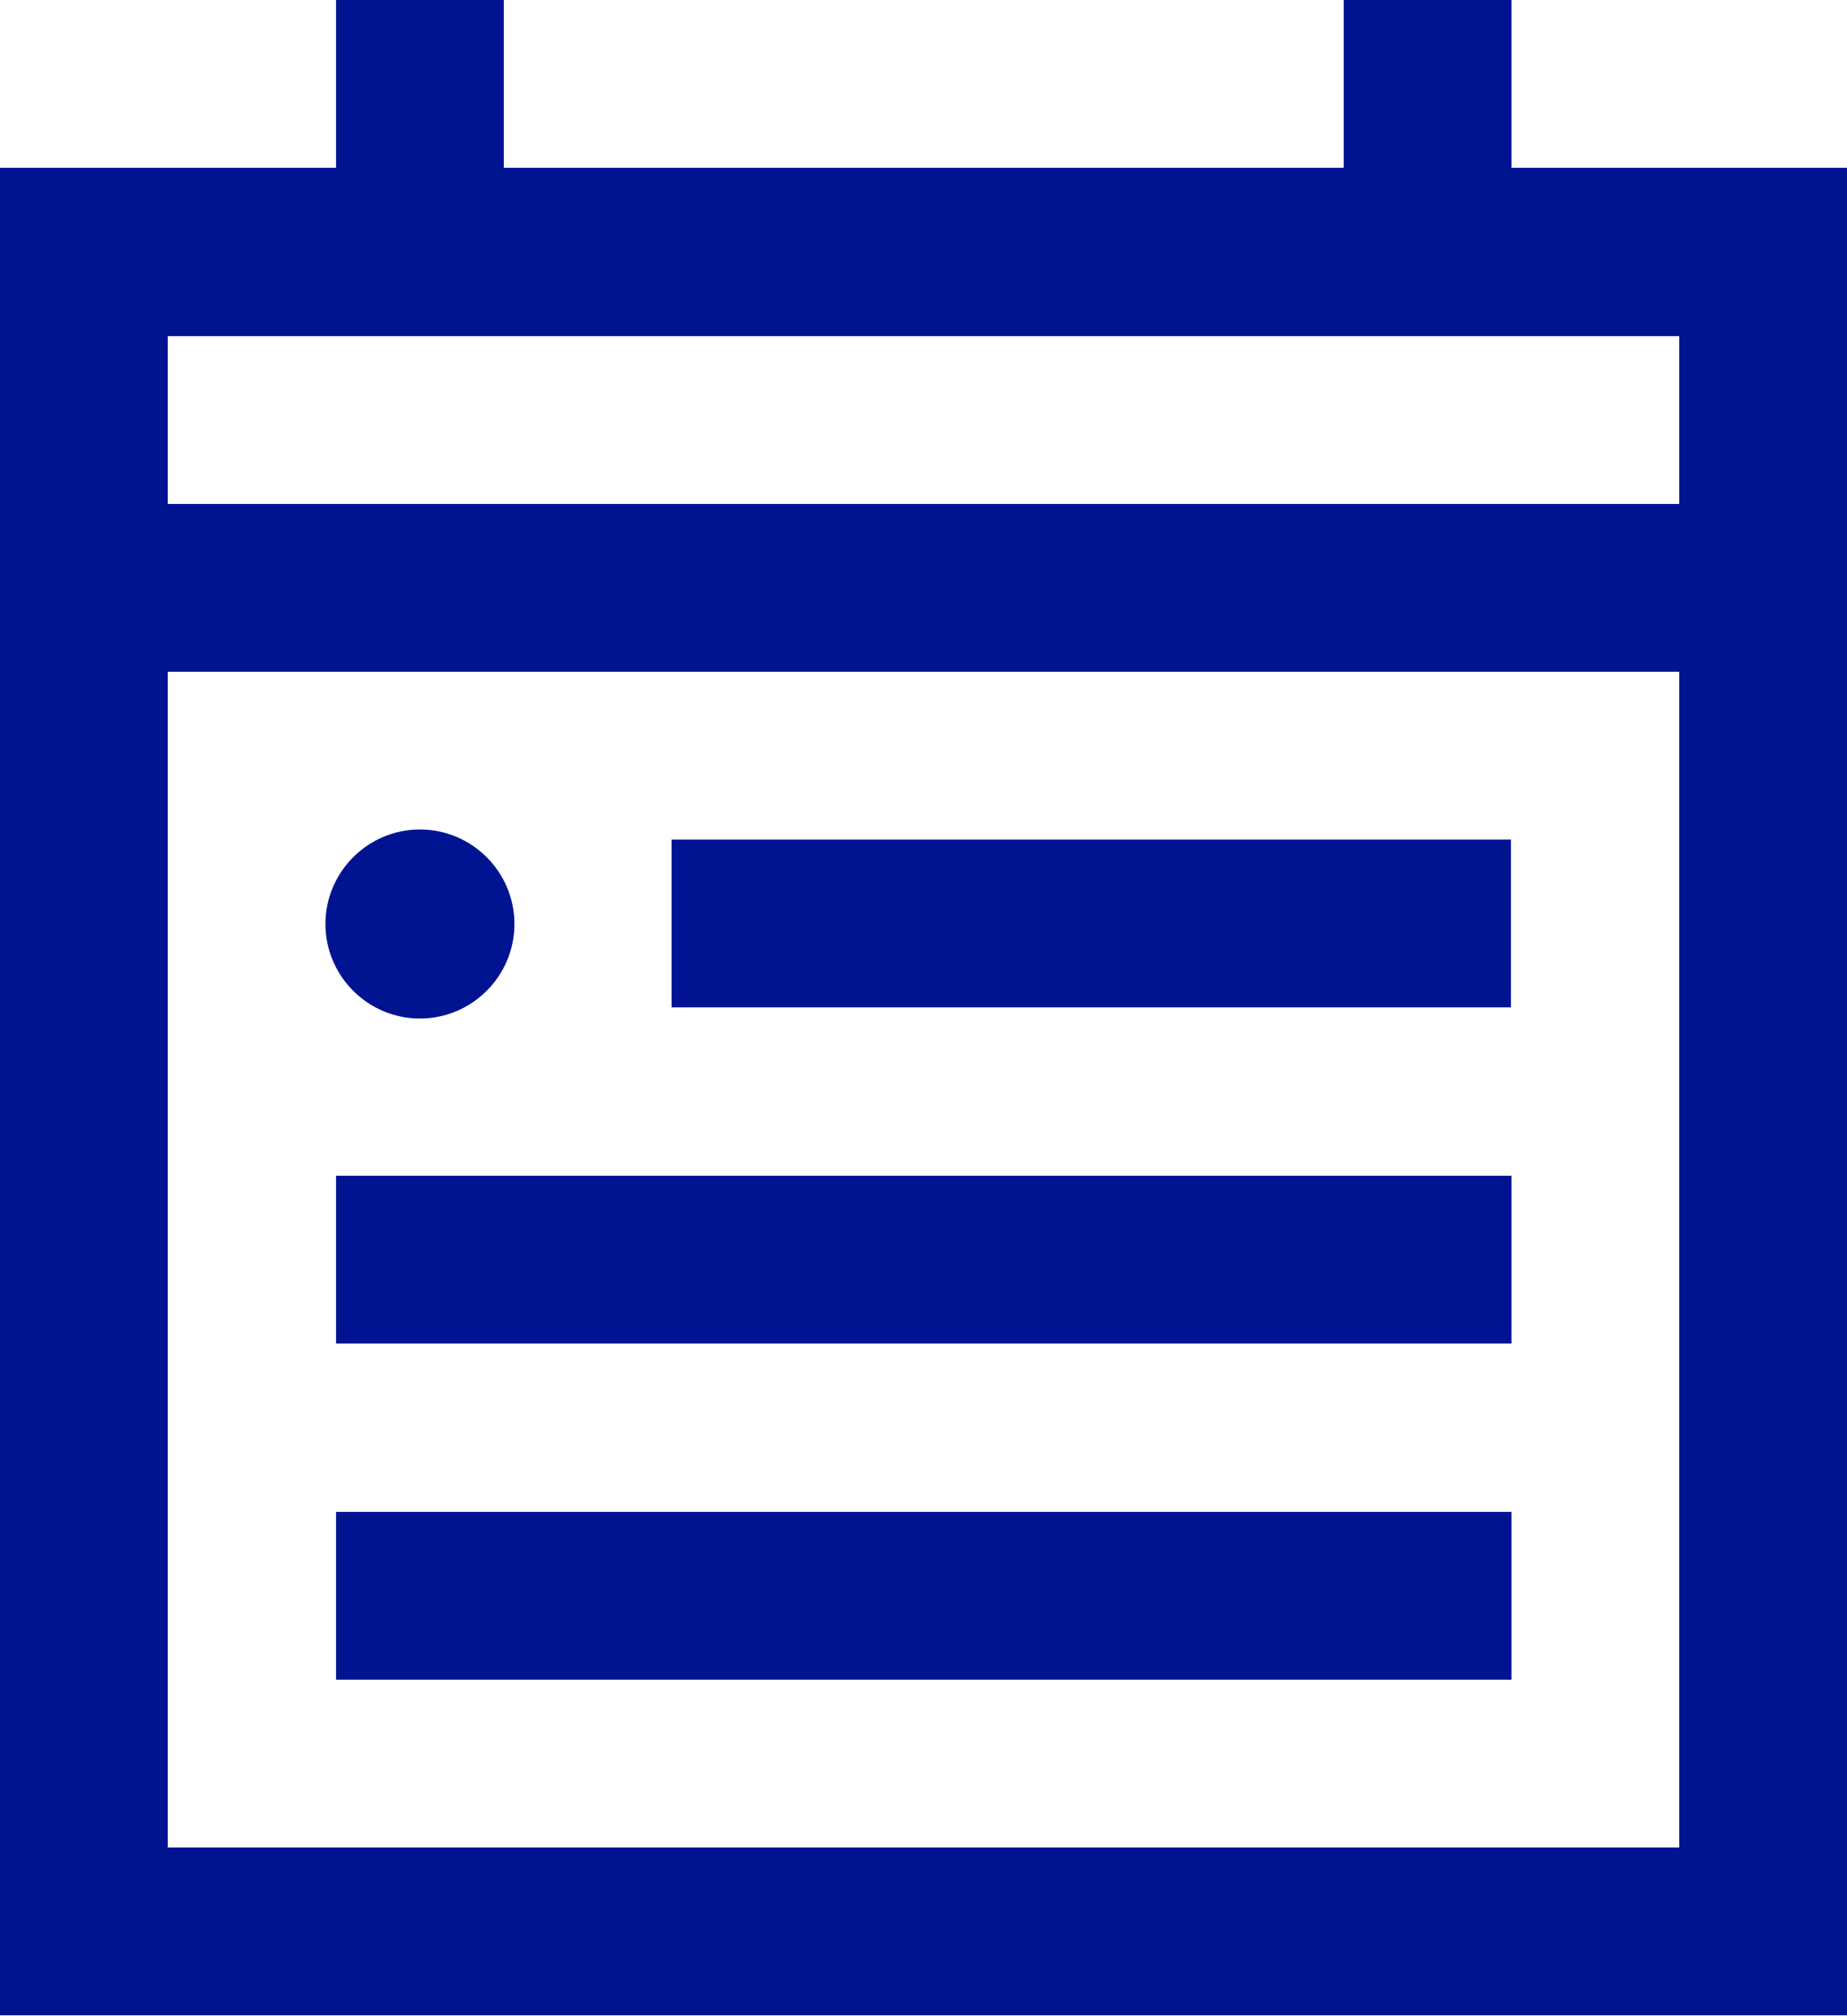
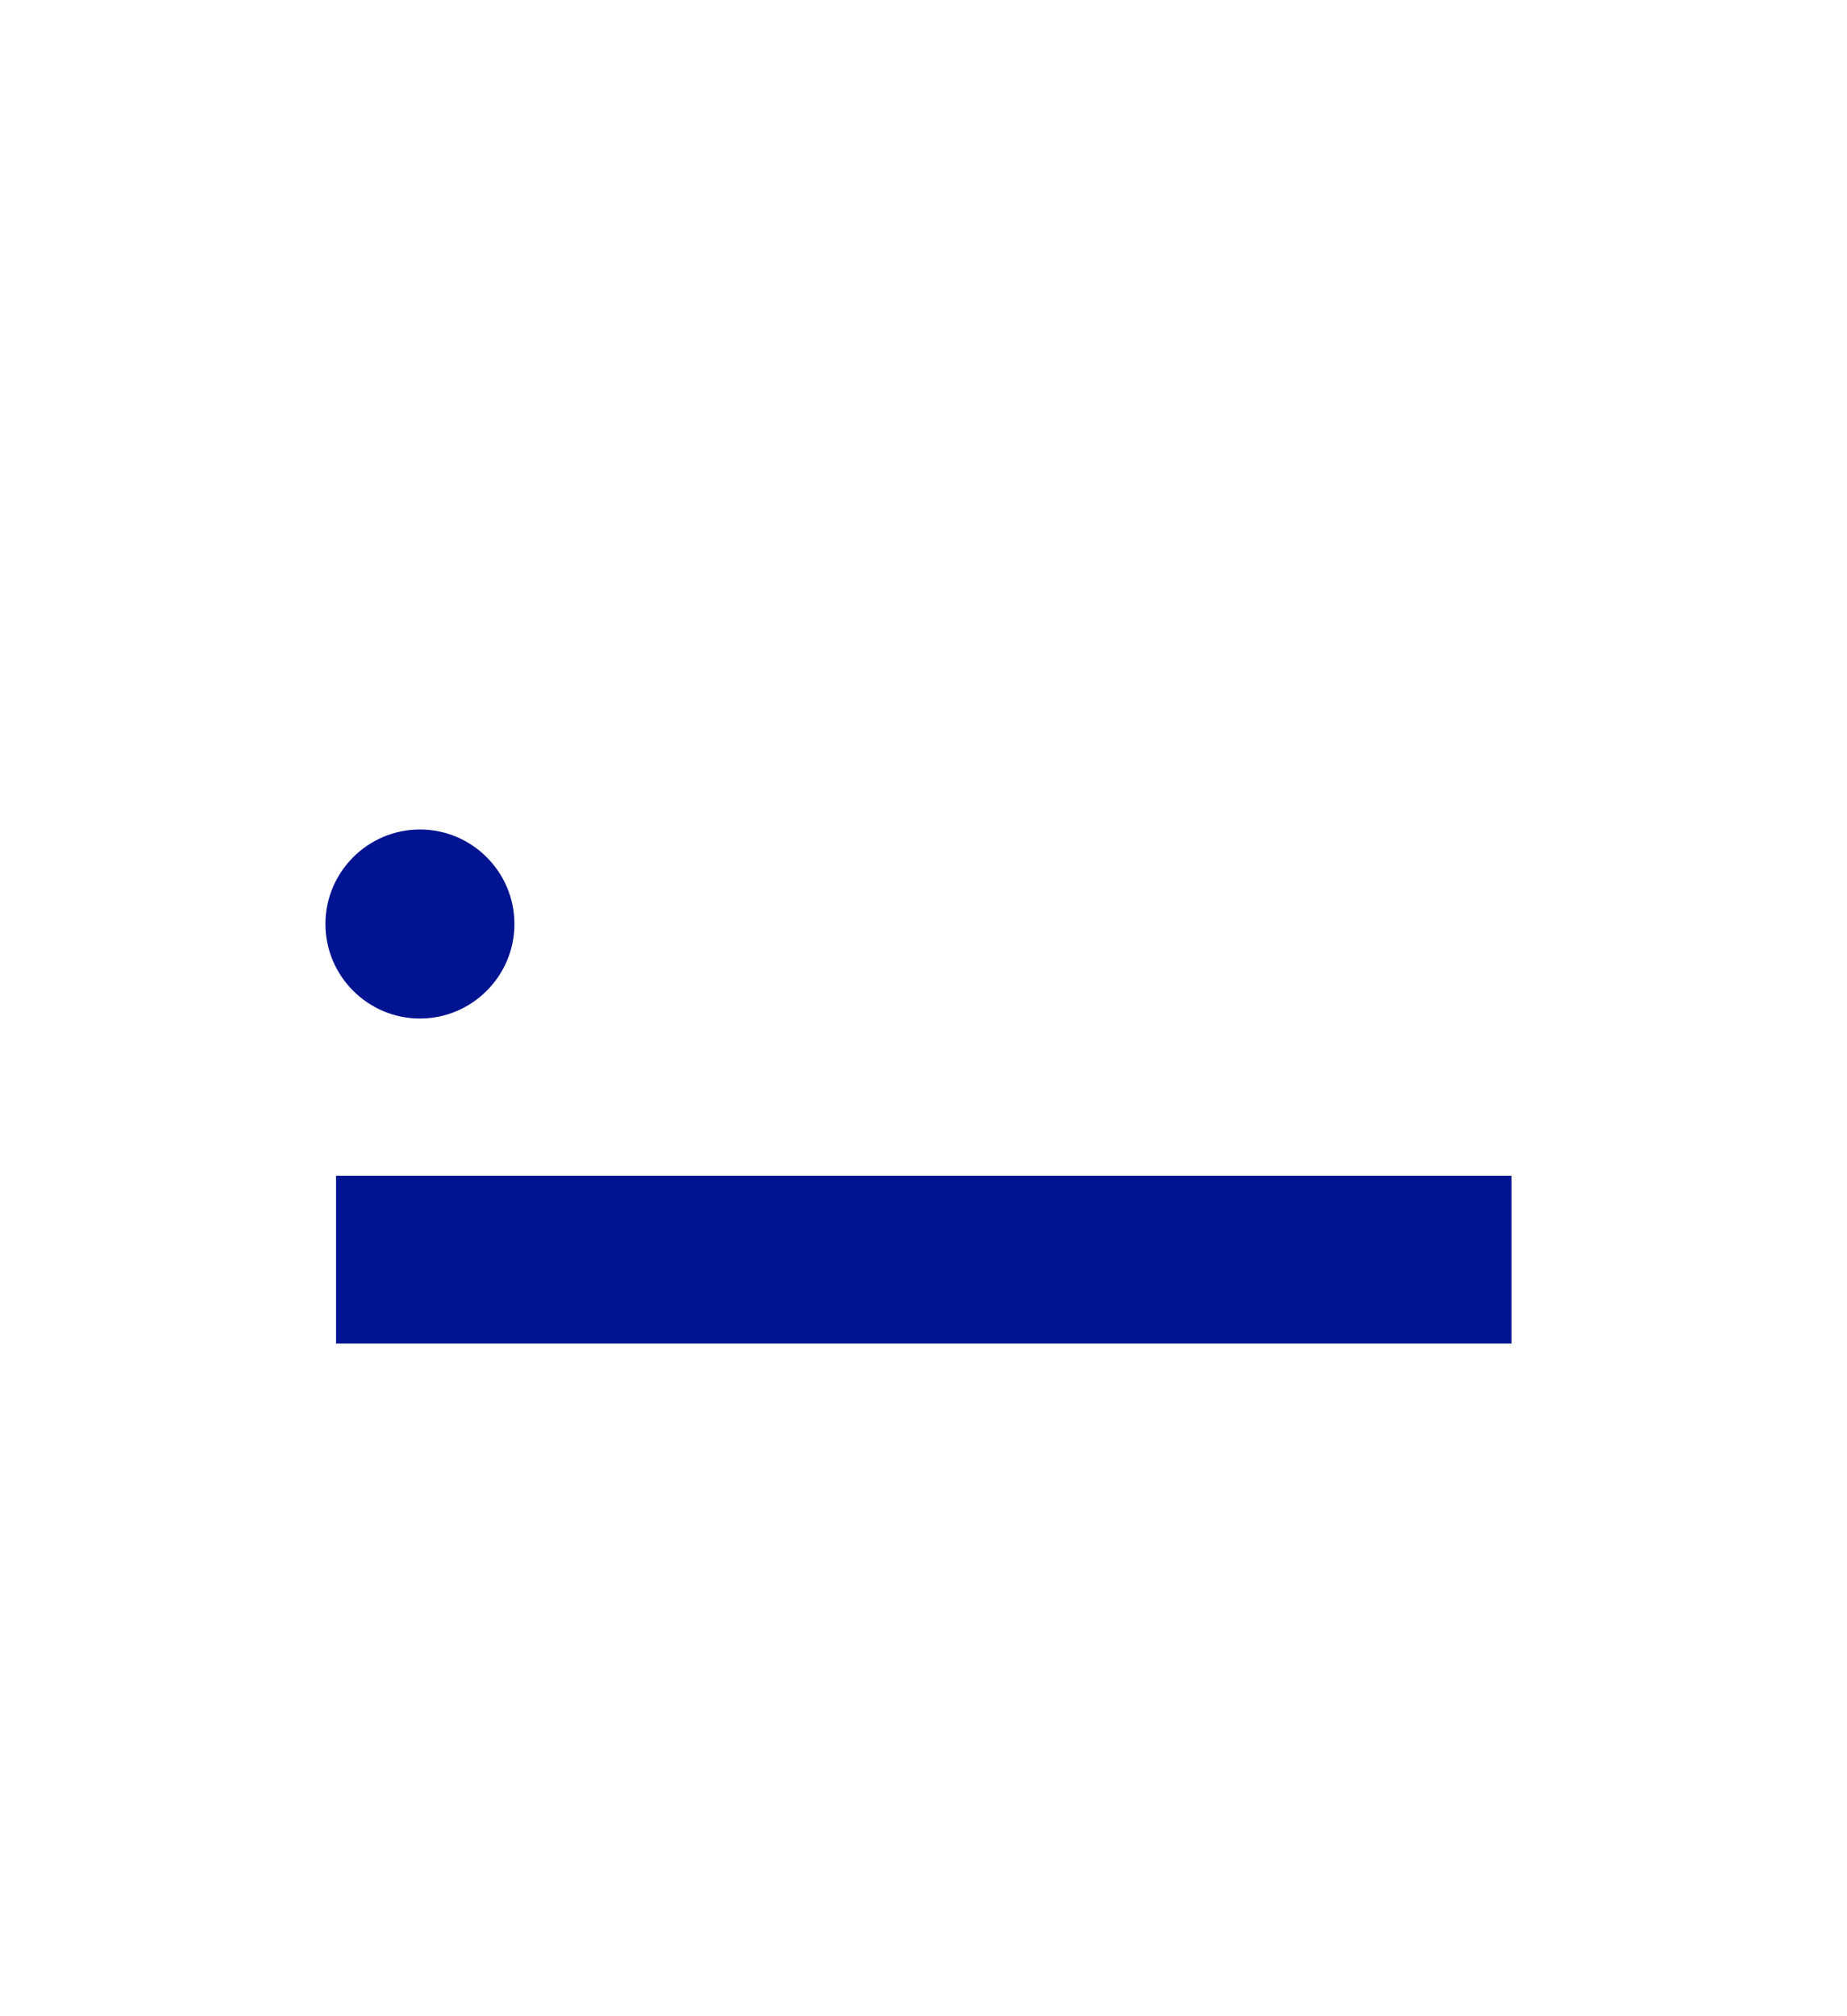
<svg xmlns="http://www.w3.org/2000/svg" id="Capa_2" viewBox="0 0 36.55 39.88">
  <defs>
    <style>
      .cls-1 {
        fill: #001391;
      }
    </style>
  </defs>
  <g id="Capa_1-2" data-name="Capa_1">
    <g>
      <path class="cls-1" d="M8.31,20.15c1.03,0,1.87-.84,1.87-1.87s-.84-1.87-1.87-1.87-1.87.84-1.87,1.87.84,1.87,1.87,1.87Z" />
-       <path class="cls-1" d="M29.91,16.61H13.29v3.32h16.61v-3.32Z" />
      <path class="cls-1" d="M29.91,23.26H6.65v3.32h23.26v-3.32Z" />
-       <path class="cls-1" d="M29.91,29.91H6.65v3.32h23.26v-3.32Z" />
-       <path class="cls-1" d="M29.91,3.32V0h-3.32v3.32H9.97V0h-3.32v3.32H0v36.55h36.55V3.32h-6.65ZM33.23,36.55H3.32V13.29h29.91v23.26ZM33.23,9.97H3.32v-3.32h29.91v3.32Z" />
    </g>
  </g>
</svg>